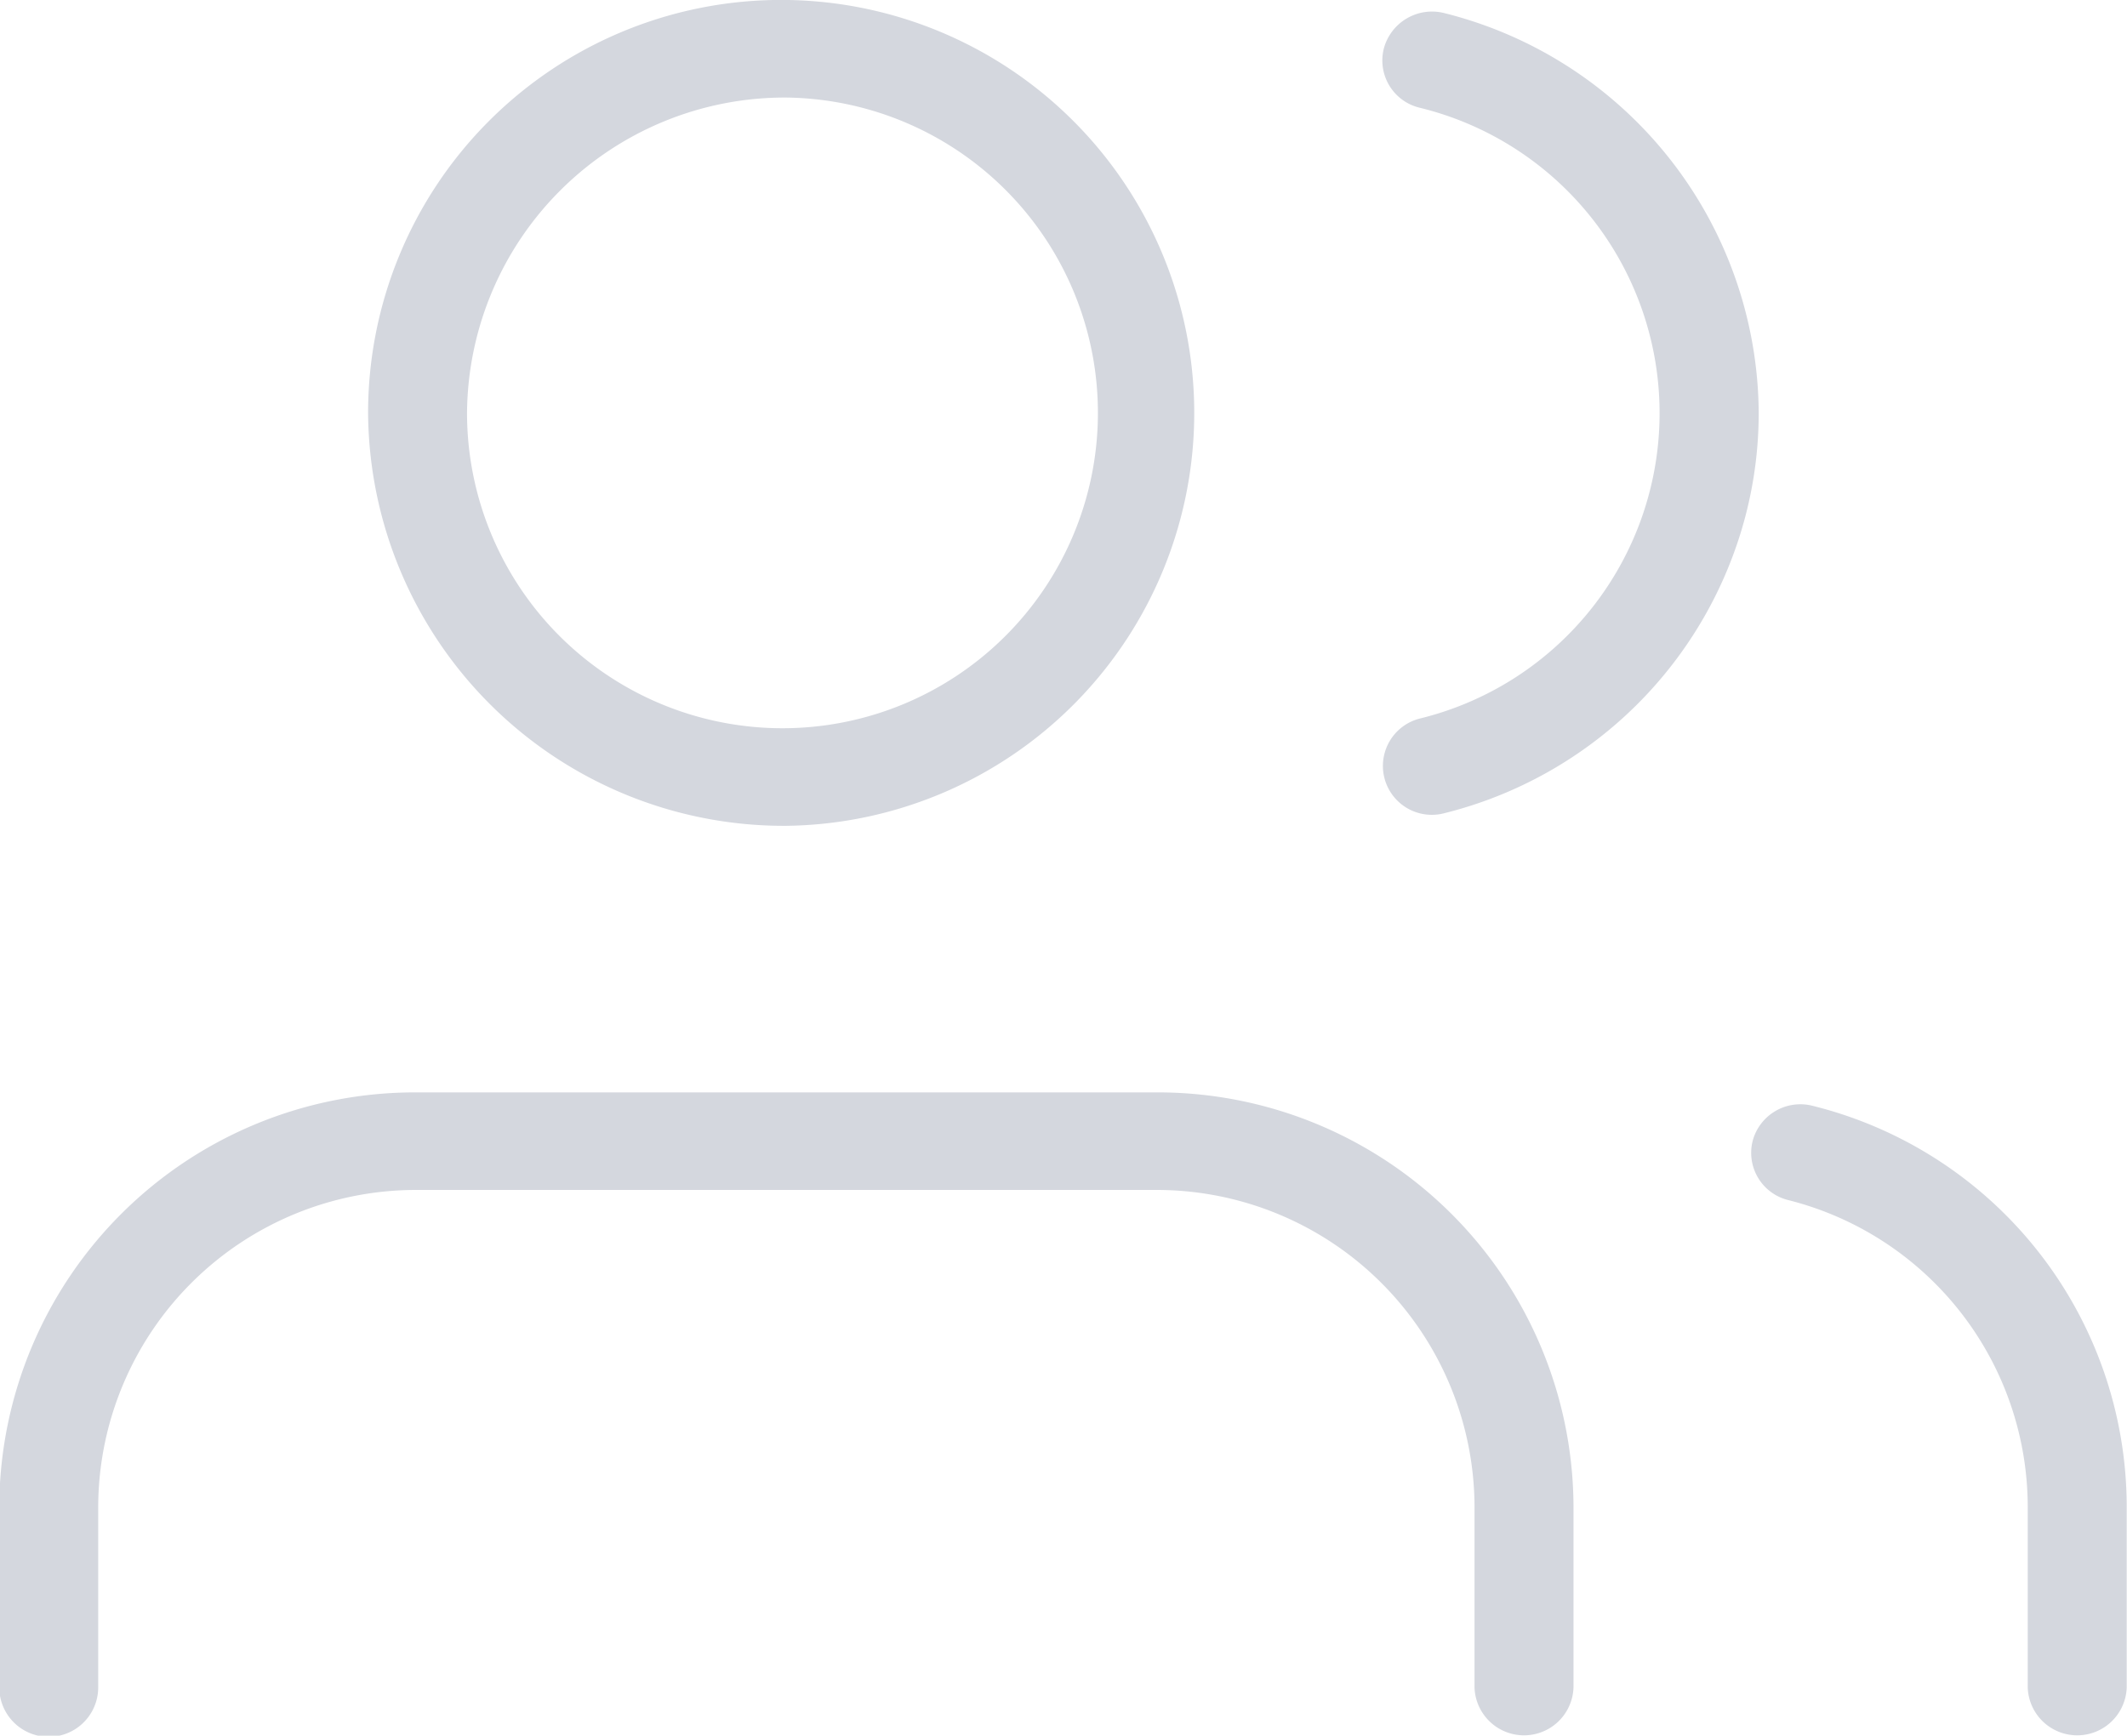
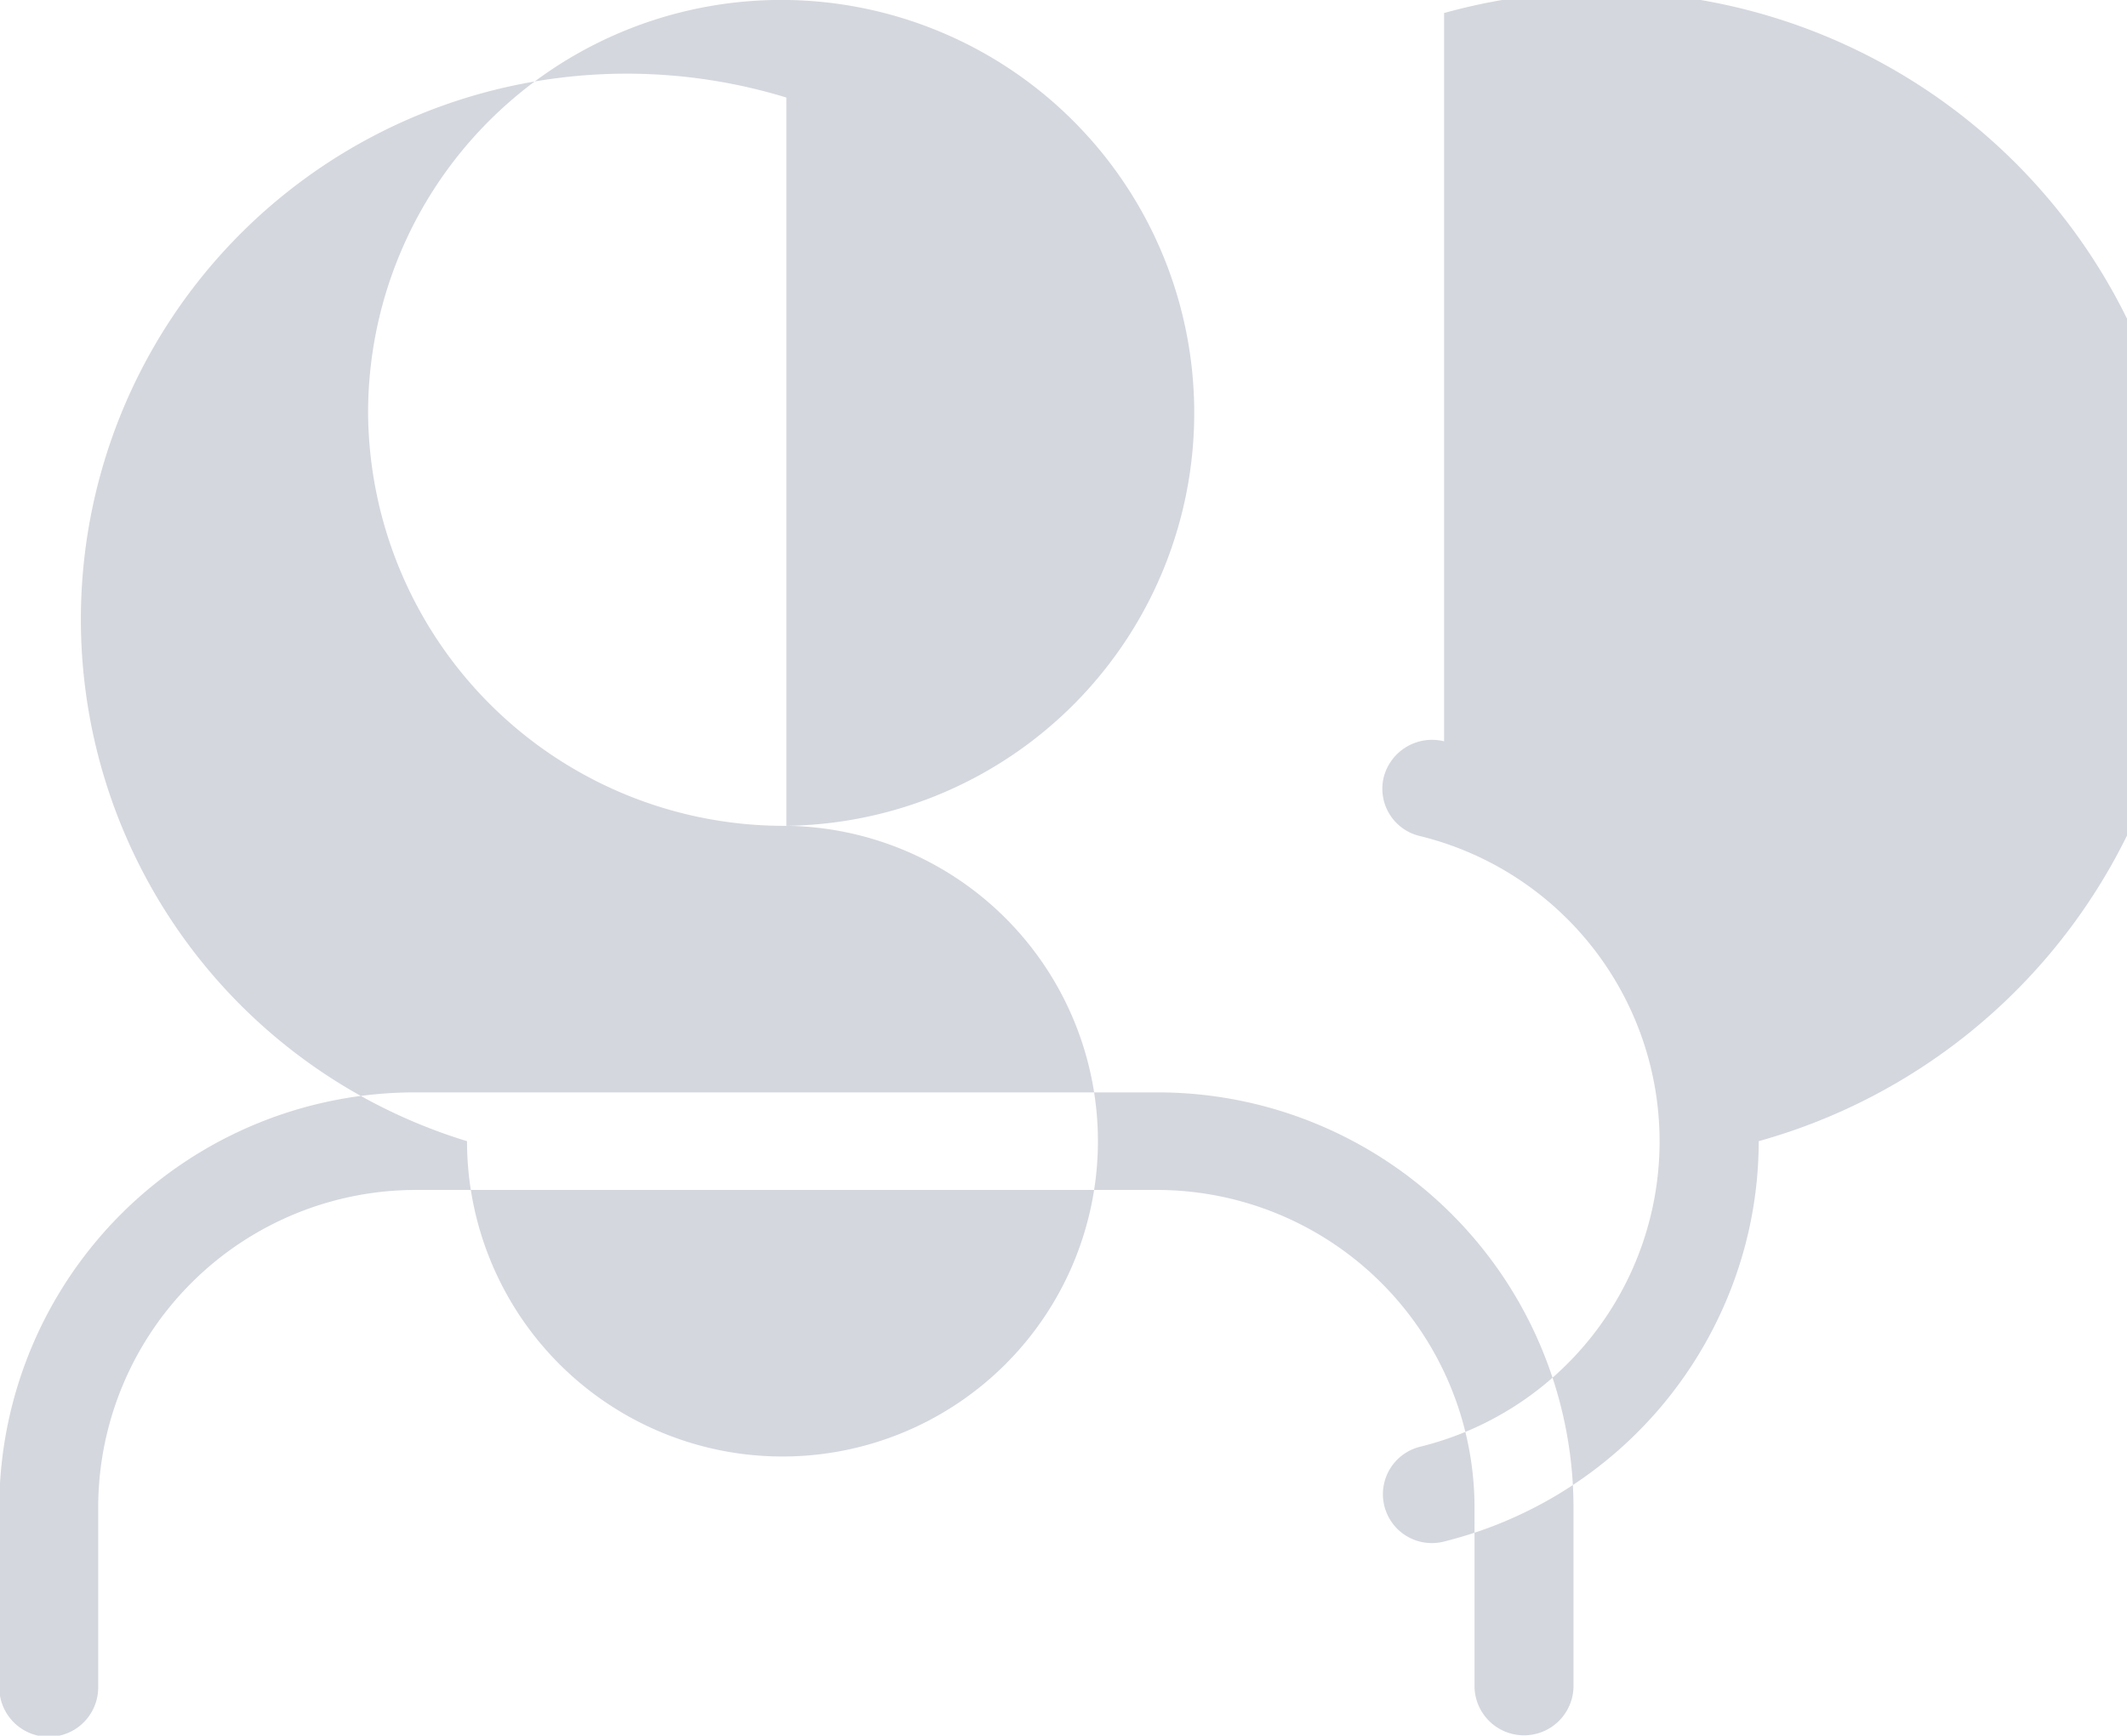
<svg xmlns="http://www.w3.org/2000/svg" id="icoOwnersSite.svg" width="44.031" height="35.94" viewBox="0 0 44.031 35.94">
  <defs>
    <style>
      .cls-1 {
        fill: #d4d7de;
        fill-rule: evenodd;
      }
    </style>
  </defs>
-   <path id="imgOwnersSite" class="cls-1" d="M406.414,2081.15h-15.27a8.606,8.606,0,0,0-8.659,8.55v3.77a1.024,1.024,0,0,0,2.048,0v-3.77a6.58,6.58,0,0,1,6.611-6.53h15.27a6.579,6.579,0,0,1,6.61,6.53v3.77a1.025,1.025,0,0,0,2.049,0v-3.77A8.607,8.607,0,0,0,406.414,2081.15Zm-7.635-5.52a8.551,8.551,0,1,0-8.659-8.55A8.607,8.607,0,0,0,398.779,2075.63Zm0-15.08a6.53,6.53,0,1,1-6.611,6.53A6.579,6.579,0,0,1,398.779,2060.55Zm27.746,32.92v-3.77a8.562,8.562,0,0,0-6.494-8.27,1.022,1.022,0,0,0-1.248.72,1.008,1.008,0,0,0,.736,1.23,6.558,6.558,0,0,1,4.957,6.32v3.77a1.025,1.025,0,0,0,2.049,0h0Zm-14.131-34.67a1.033,1.033,0,0,0-1.246.73,1.006,1.006,0,0,0,.738,1.23h0a6.51,6.51,0,0,1,0,12.65,1.012,1.012,0,1,0,.508,1.96,8.587,8.587,0,0,0,6.24-6.16,8.456,8.456,0,0,0,.273-2.13A8.588,8.588,0,0,0,412.394,2058.8Z" transform="translate(-382.5 -2058.53)" />
+   <path id="imgOwnersSite" class="cls-1" d="M406.414,2081.15h-15.27a8.606,8.606,0,0,0-8.659,8.55v3.77a1.024,1.024,0,0,0,2.048,0v-3.77a6.58,6.58,0,0,1,6.611-6.53h15.27a6.579,6.579,0,0,1,6.61,6.53v3.77a1.025,1.025,0,0,0,2.049,0v-3.77A8.607,8.607,0,0,0,406.414,2081.15Zm-7.635-5.52a8.551,8.551,0,1,0-8.659-8.55A8.607,8.607,0,0,0,398.779,2075.63Za6.53,6.53,0,1,1-6.611,6.53A6.579,6.579,0,0,1,398.779,2060.55Zm27.746,32.92v-3.77a8.562,8.562,0,0,0-6.494-8.27,1.022,1.022,0,0,0-1.248.72,1.008,1.008,0,0,0,.736,1.23,6.558,6.558,0,0,1,4.957,6.32v3.77a1.025,1.025,0,0,0,2.049,0h0Zm-14.131-34.67a1.033,1.033,0,0,0-1.246.73,1.006,1.006,0,0,0,.738,1.23h0a6.51,6.51,0,0,1,0,12.65,1.012,1.012,0,1,0,.508,1.96,8.587,8.587,0,0,0,6.24-6.16,8.456,8.456,0,0,0,.273-2.13A8.588,8.588,0,0,0,412.394,2058.8Z" transform="translate(-382.5 -2058.53)" />
</svg>